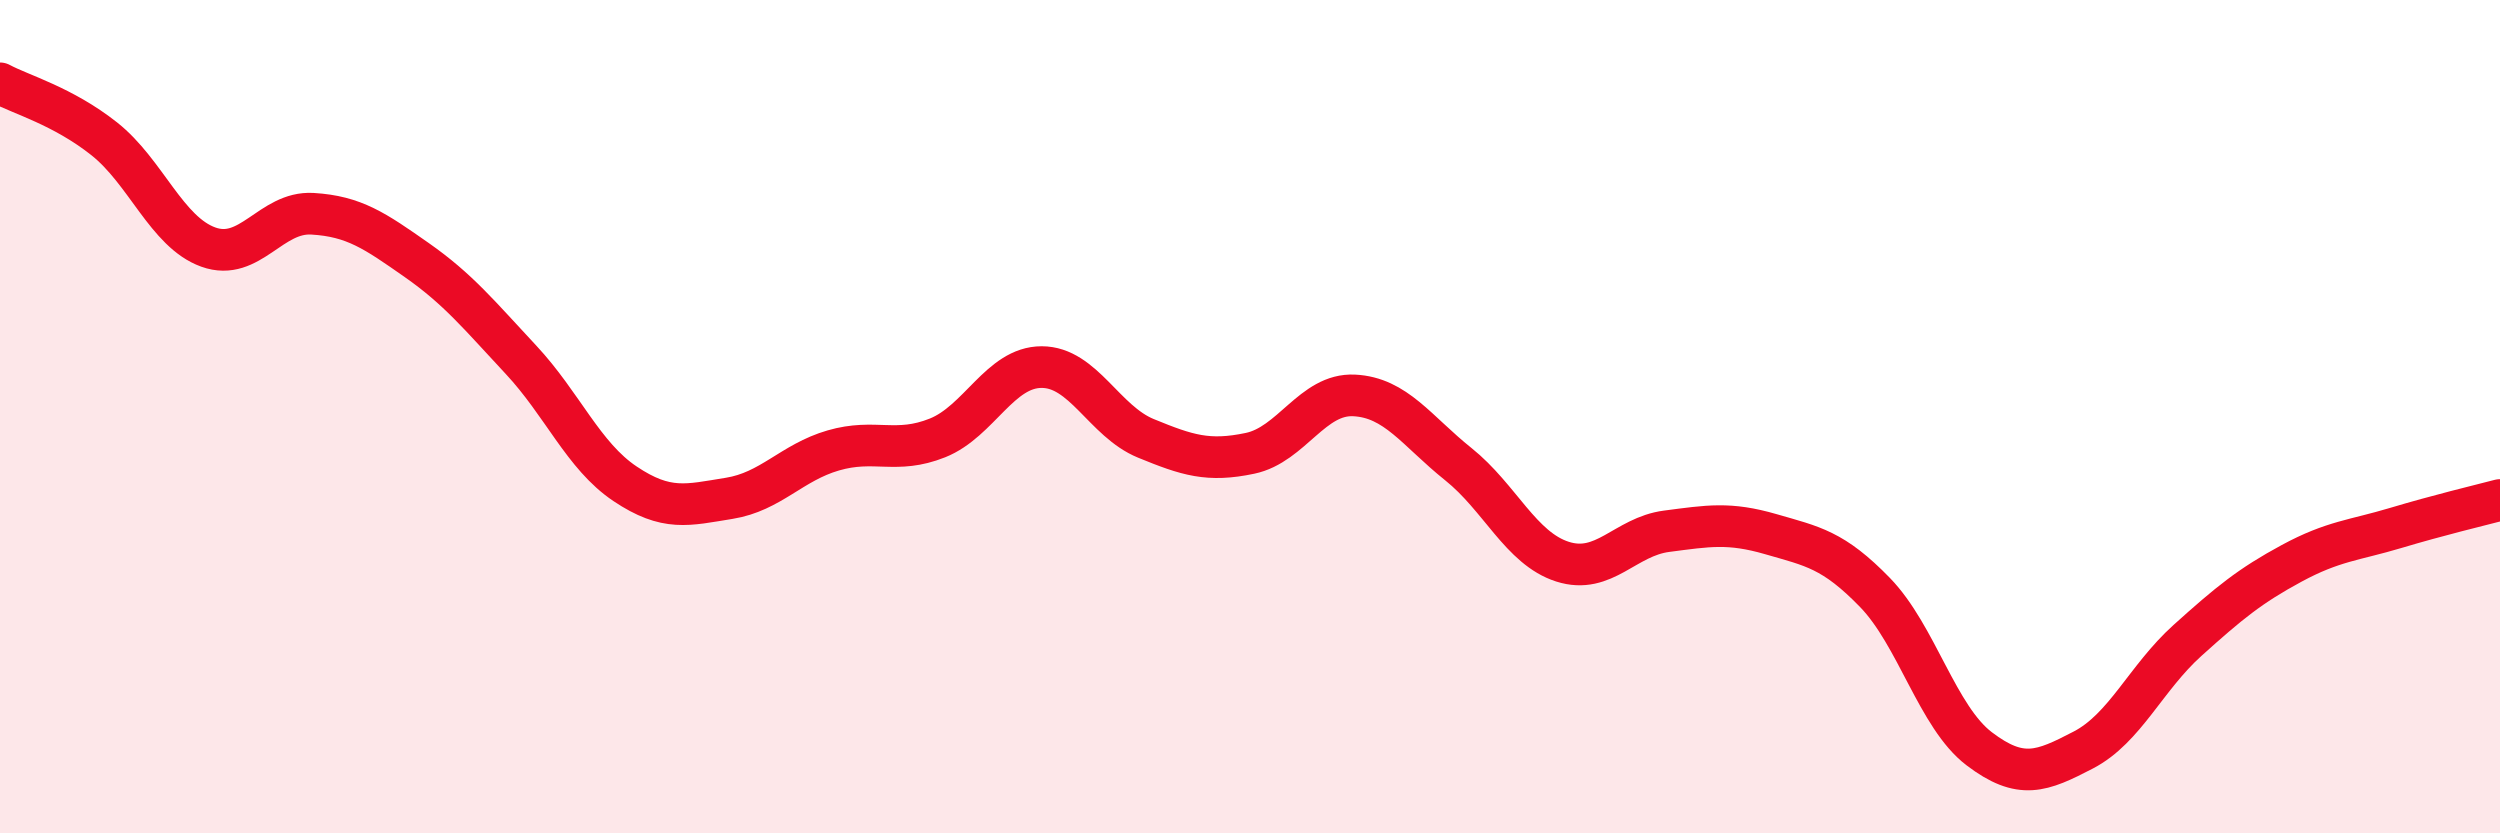
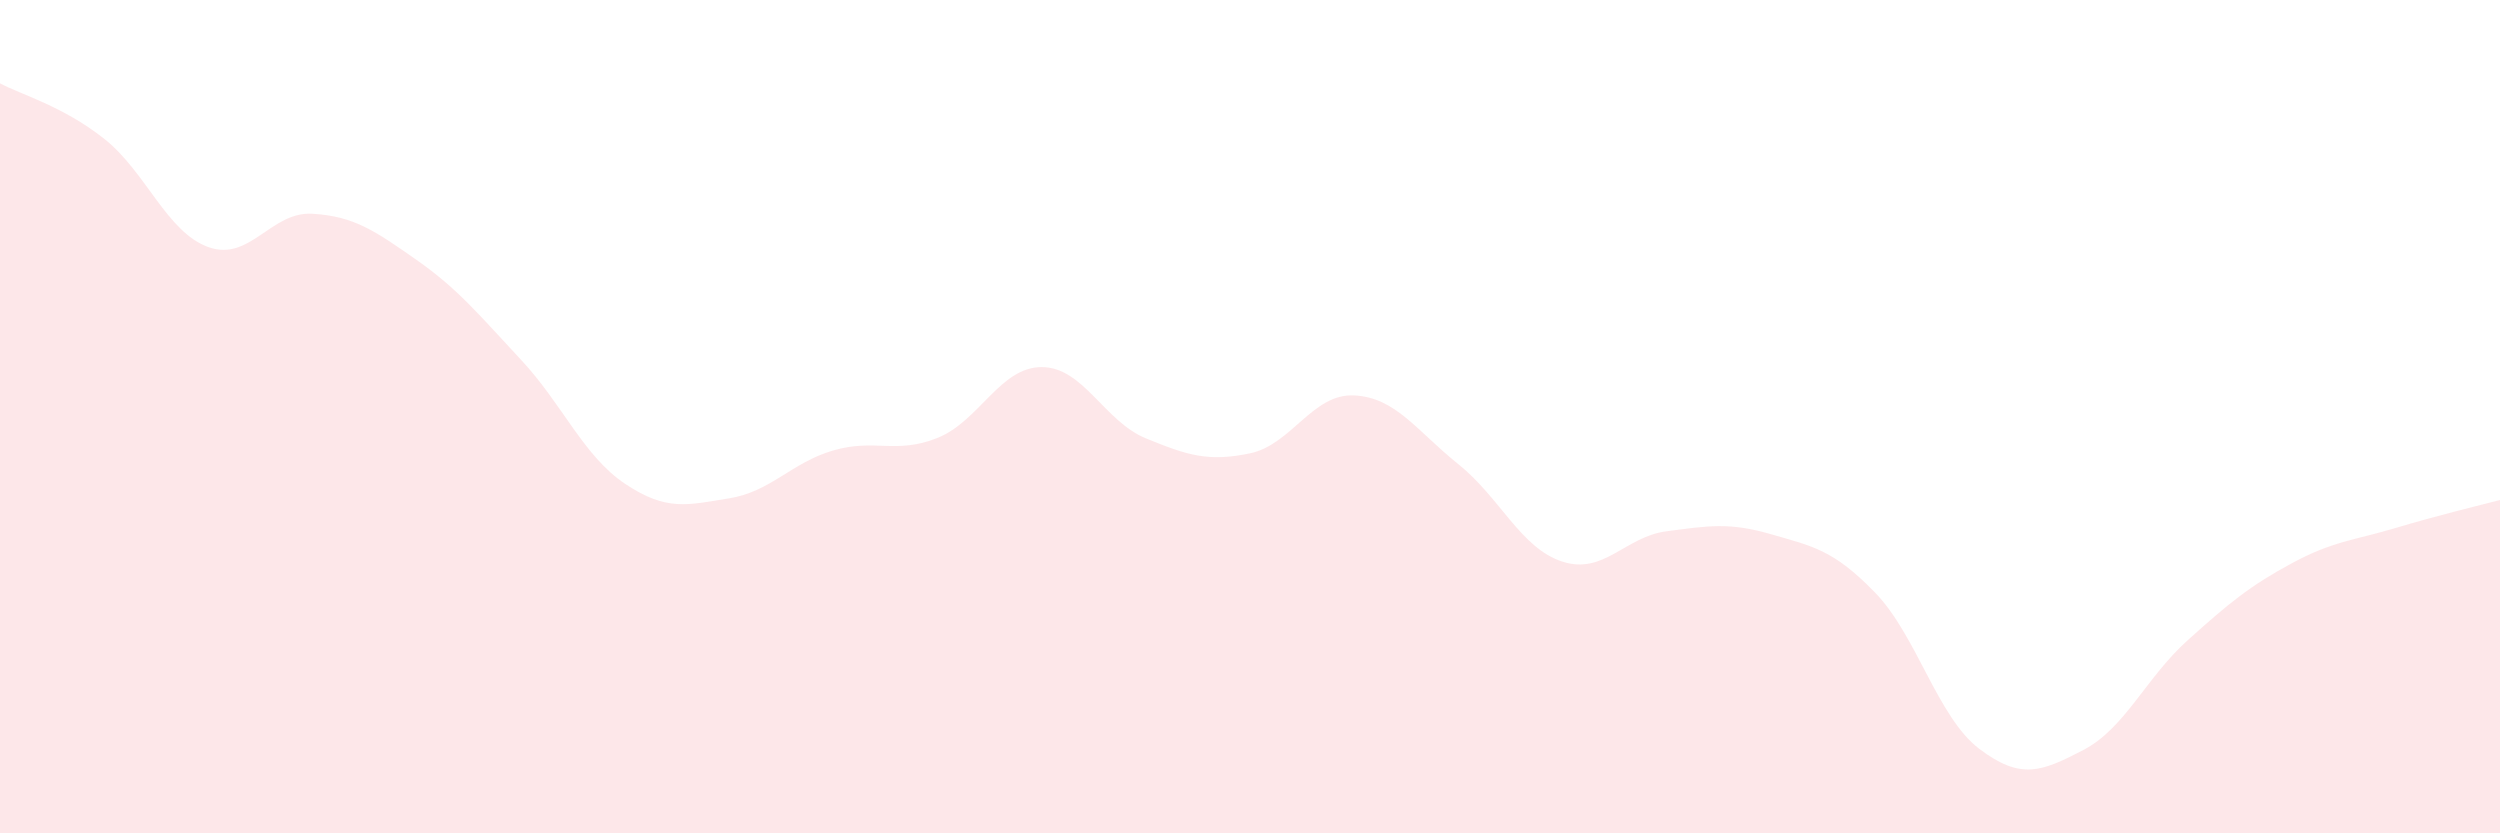
<svg xmlns="http://www.w3.org/2000/svg" width="60" height="20" viewBox="0 0 60 20">
  <path d="M 0,2 C 0.5,2.27 1.5,2.54 2.5,3.33 C 3.5,4.12 4,5.57 5,5.93 C 6,6.29 6.5,5.07 7.5,5.13 C 8.5,5.19 9,5.54 10,6.24 C 11,6.94 11.5,7.56 12.5,8.63 C 13.5,9.7 14,10.94 15,11.61 C 16,12.28 16.5,12.12 17.5,11.96 C 18.5,11.8 19,11.1 20,10.81 C 21,10.52 21.5,10.91 22.5,10.51 C 23.5,10.11 24,8.81 25,8.81 C 26,8.81 26.5,10.11 27.5,10.52 C 28.5,10.93 29,11.09 30,10.88 C 31,10.67 31.5,9.44 32.5,9.49 C 33.5,9.54 34,10.34 35,11.14 C 36,11.94 36.5,13.16 37.5,13.48 C 38.5,13.8 39,12.88 40,12.75 C 41,12.62 41.5,12.53 42.5,12.82 C 43.5,13.11 44,13.19 45,14.22 C 46,15.25 46.5,17.21 47.5,17.97 C 48.5,18.73 49,18.52 50,18 C 51,17.48 51.5,16.27 52.5,15.37 C 53.5,14.47 54,14.06 55,13.52 C 56,12.98 56.5,12.97 57.5,12.67 C 58.5,12.37 59.5,12.13 60,12L60 20L0 20Z" fill="#EB0A25" opacity="0.1" stroke-linecap="round" stroke-linejoin="round" />
-   <path d="M 0,2 C 0.5,2.27 1.5,2.54 2.5,3.33 C 3.5,4.12 4,5.57 5,5.93 C 6,6.29 6.5,5.07 7.5,5.13 C 8.5,5.19 9,5.54 10,6.24 C 11,6.94 11.5,7.56 12.5,8.63 C 13.5,9.7 14,10.94 15,11.61 C 16,12.28 16.5,12.12 17.5,11.96 C 18.5,11.8 19,11.1 20,10.81 C 21,10.52 21.5,10.91 22.5,10.51 C 23.5,10.11 24,8.81 25,8.81 C 26,8.81 26.5,10.11 27.5,10.52 C 28.5,10.93 29,11.09 30,10.88 C 31,10.67 31.5,9.44 32.5,9.49 C 33.5,9.54 34,10.34 35,11.14 C 36,11.94 36.5,13.16 37.5,13.48 C 38.5,13.8 39,12.88 40,12.75 C 41,12.62 41.5,12.53 42.5,12.82 C 43.5,13.11 44,13.19 45,14.22 C 46,15.25 46.5,17.21 47.5,17.97 C 48.5,18.73 49,18.52 50,18 C 51,17.48 51.5,16.27 52.5,15.37 C 53.5,14.47 54,14.06 55,13.52 C 56,12.98 56.5,12.97 57.5,12.67 C 58.5,12.37 59.5,12.13 60,12" stroke="#EB0A25" stroke-width="1" fill="none" stroke-linecap="round" stroke-linejoin="round" />
</svg>